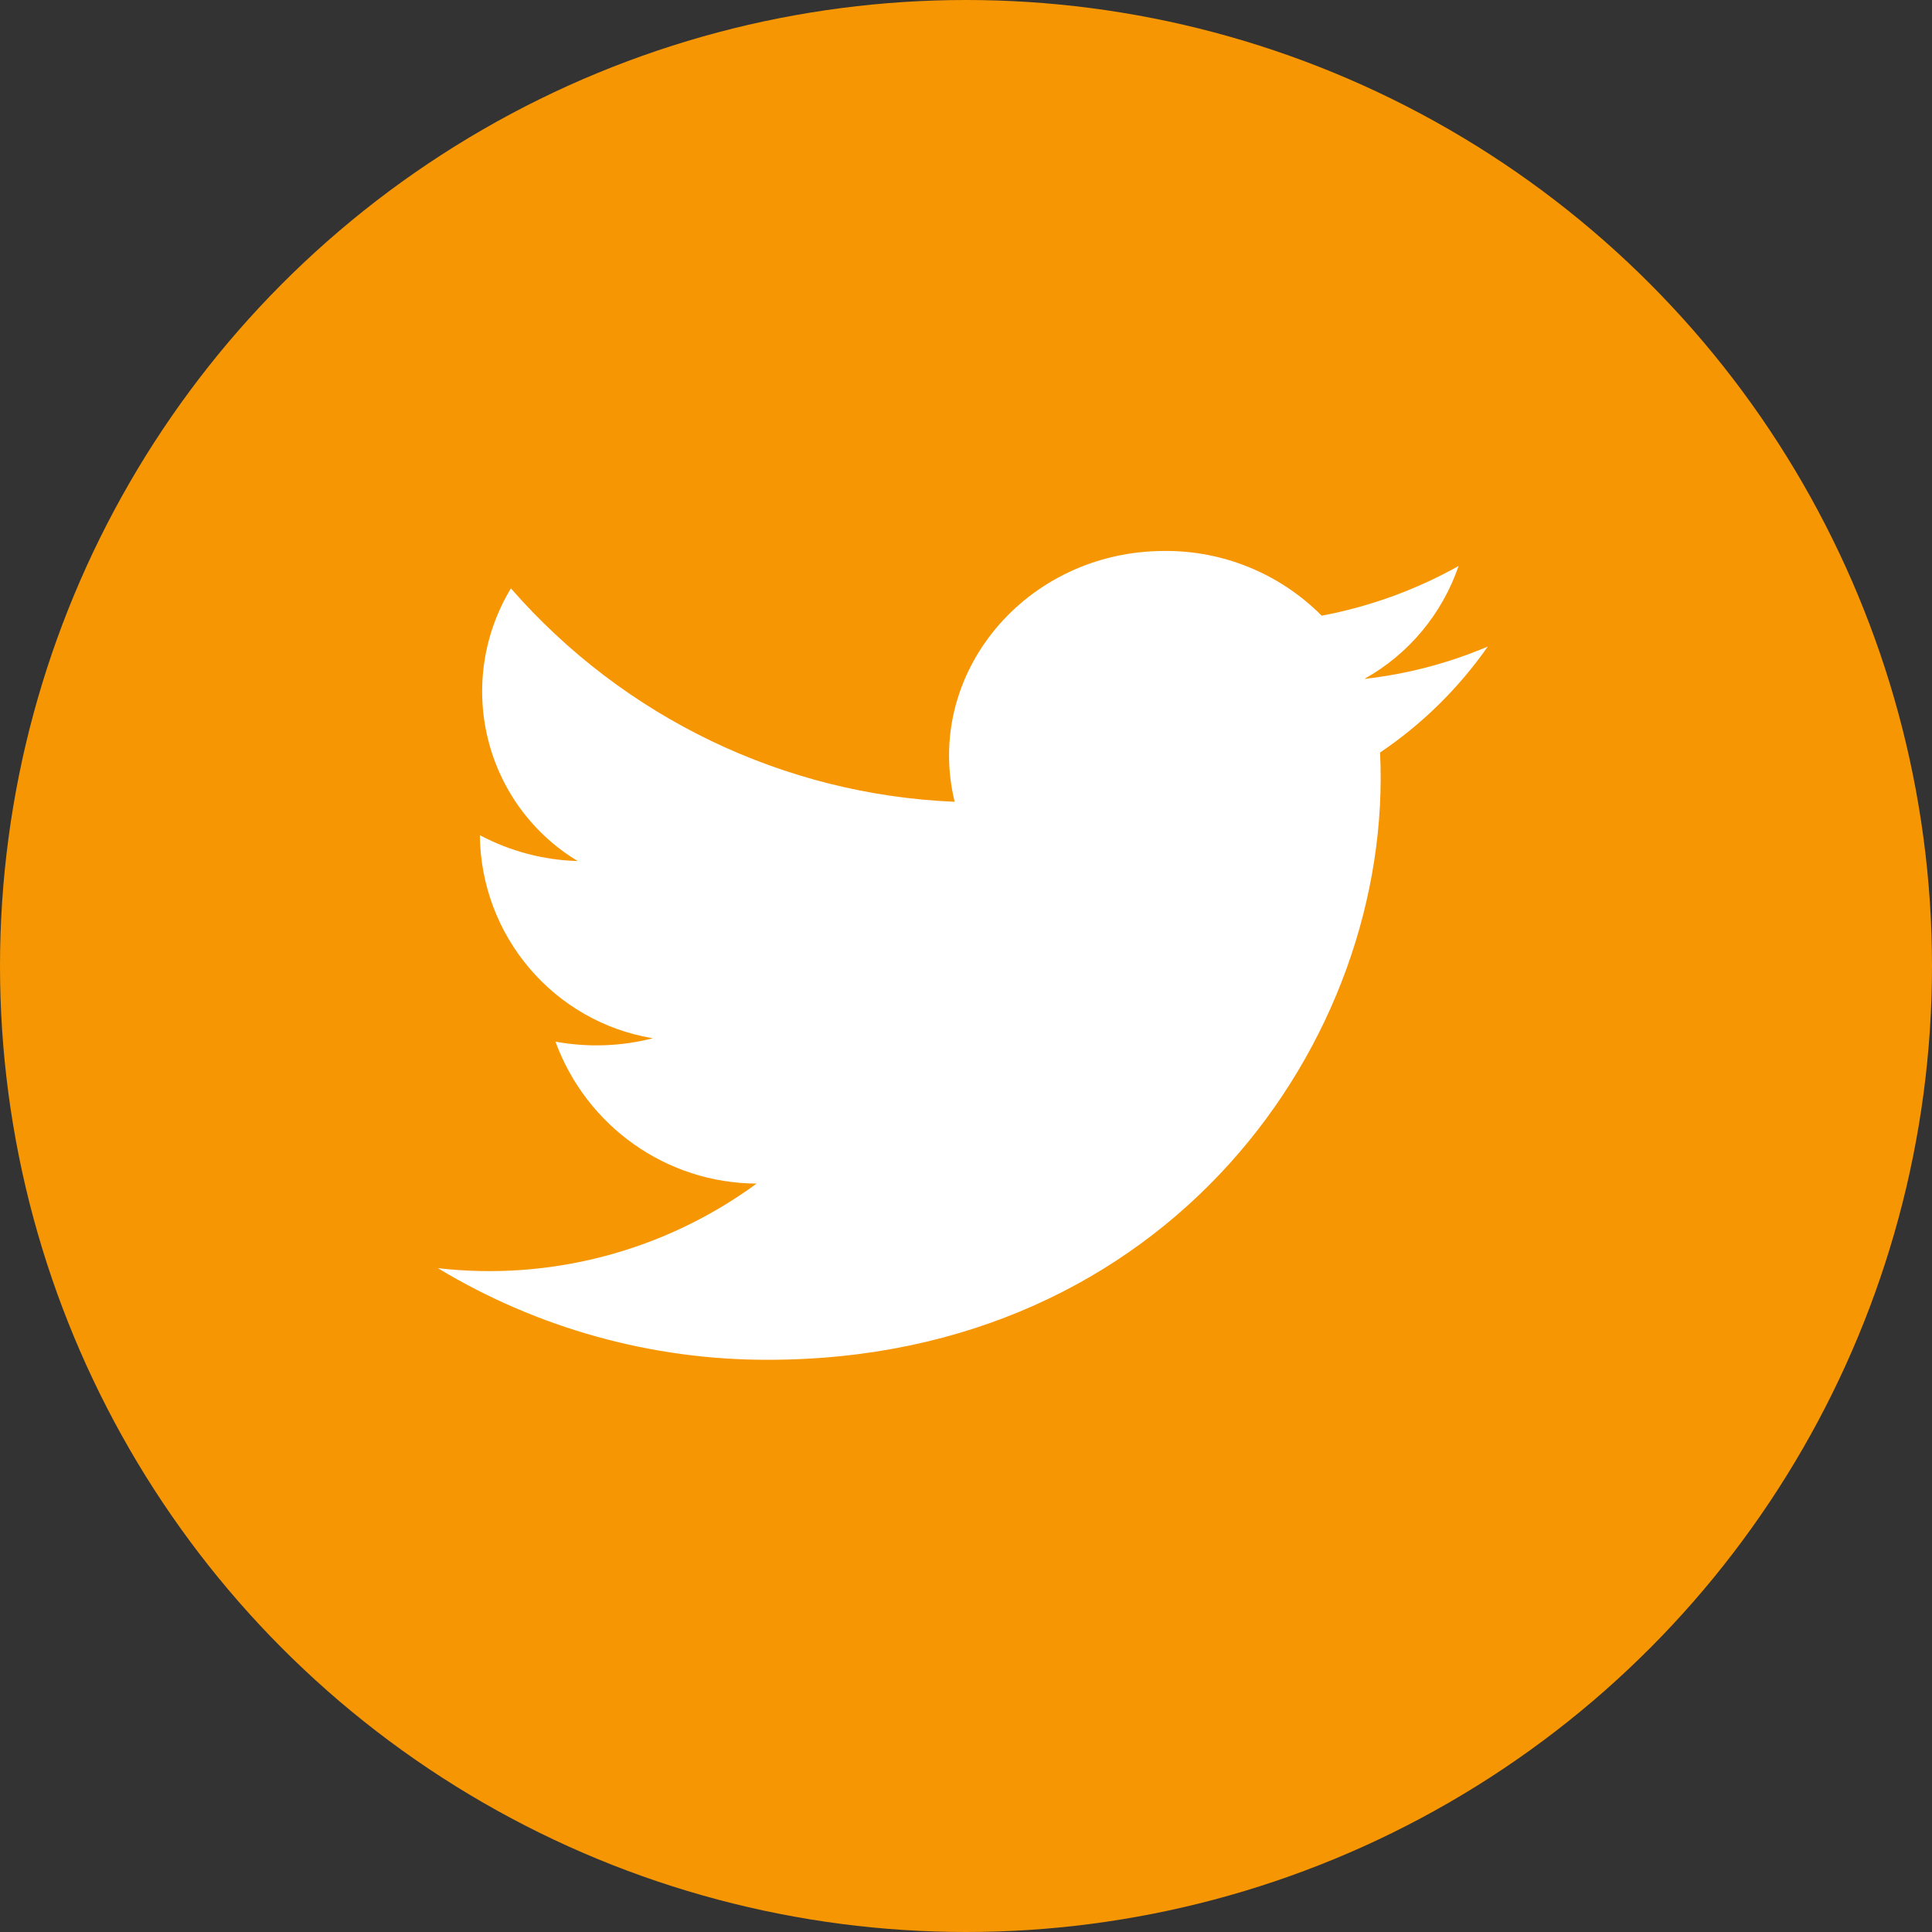
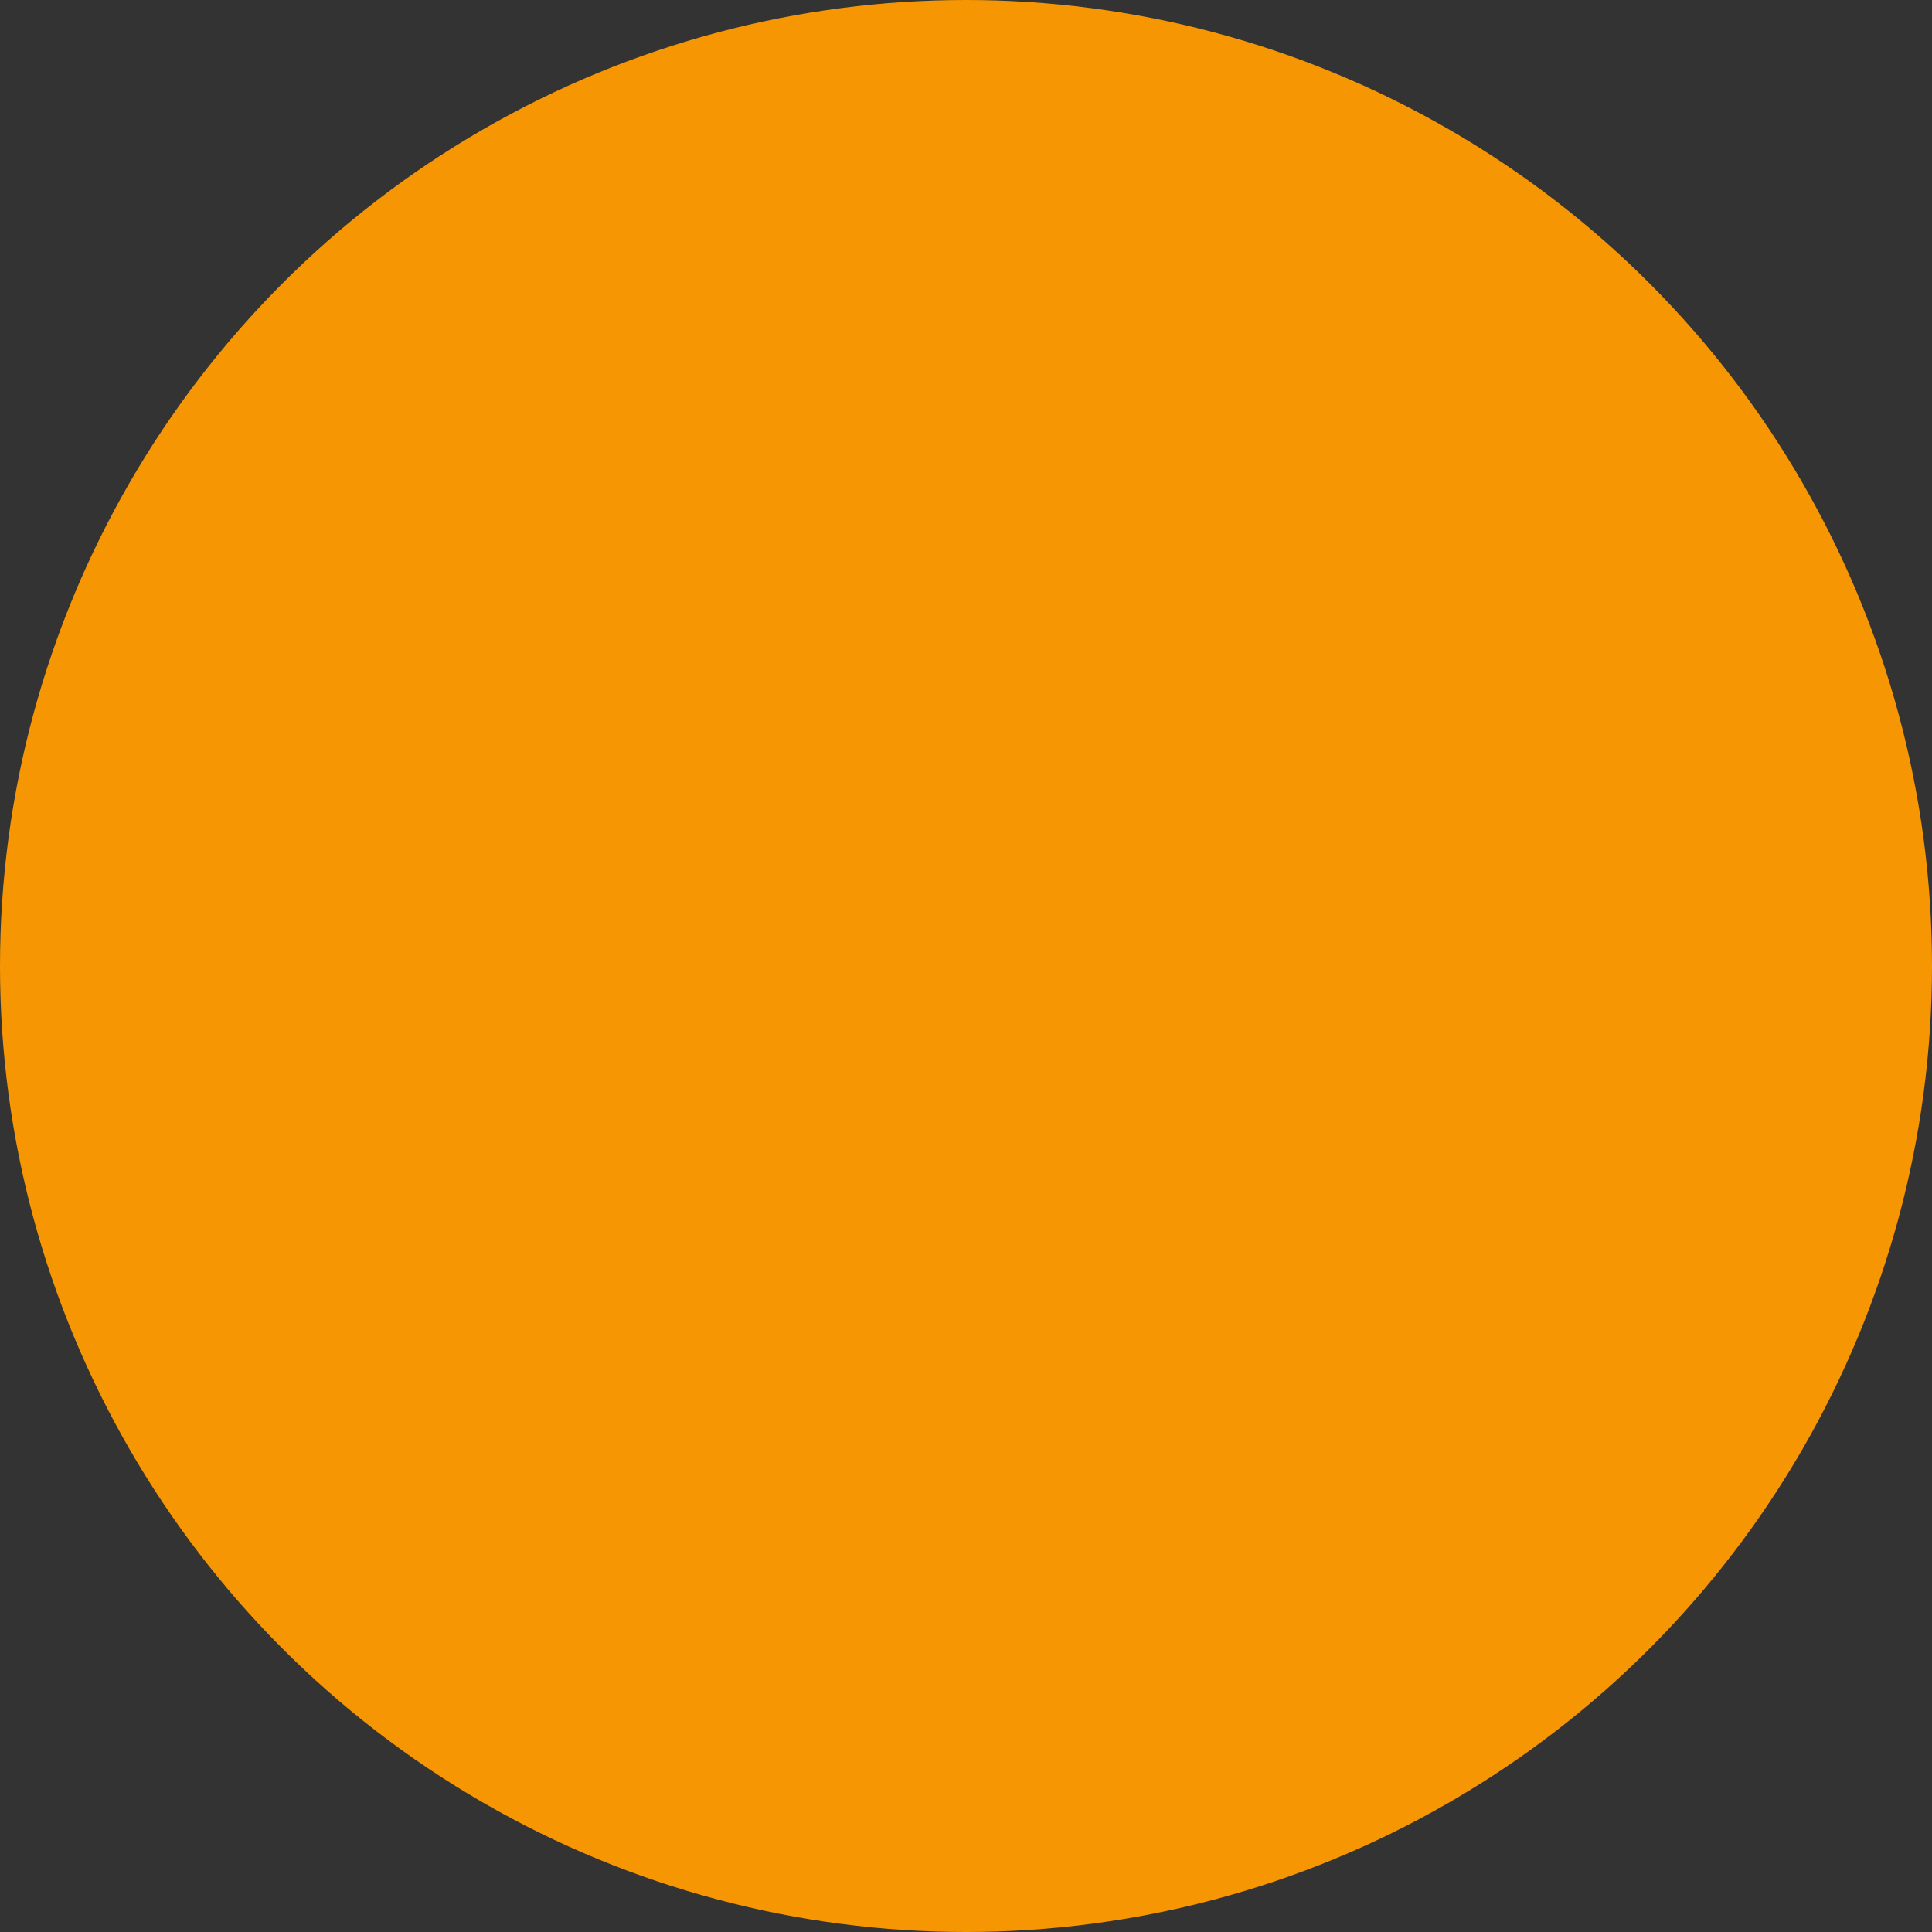
<svg xmlns="http://www.w3.org/2000/svg" xmlns:xlink="http://www.w3.org/1999/xlink" width="40" height="40" viewBox="0 0 40 40">
  <rect x="0" y="0" width="40" height="40" fill="#333333" stroke="none" />
  <defs>
-     <path id="icon_twitter-03-a" d="M24.803,6.386 C23.987,6.732 23.126,6.958 22.247,7.056 C23.162,6.547 23.857,5.714 24.199,4.718 C23.315,5.213 22.358,5.56 21.364,5.747 C20.502,4.88 19.33,4.398 18.112,4.407 C15.238,4.407 13.121,6.951 13.765,9.6 C10.232,9.453 6.913,7.857 4.578,5.182 C4.013,6.114 3.841,7.235 4.101,8.295 C4.36,9.355 5.03,10.267 5.961,10.827 C5.254,10.807 4.561,10.624 3.935,10.292 C3.956,12.384 5.468,14.158 7.517,14.496 C6.858,14.665 6.17,14.689 5.5,14.566 C6.144,16.325 7.804,17.496 9.665,17.505 C7.76,18.9 5.405,19.525 3.065,19.256 C5.13,20.502 7.493,21.158 9.9,21.153 C18.186,21.153 22.86,14.527 22.573,8.58 C23.444,7.993 24.2,7.249 24.803,6.386 Z" />
-   </defs>
+     </defs>
  <g fill="none" fill-rule="evenodd">
    <circle cx="20" cy="20" r="20" fill="#F69603" />
    <g transform="translate(6 7)">
      <use fill="#FFF" fill-rule="nonzero" xlink:href="#icon_twitter-03-a" />
    </g>
  </g>
</svg>